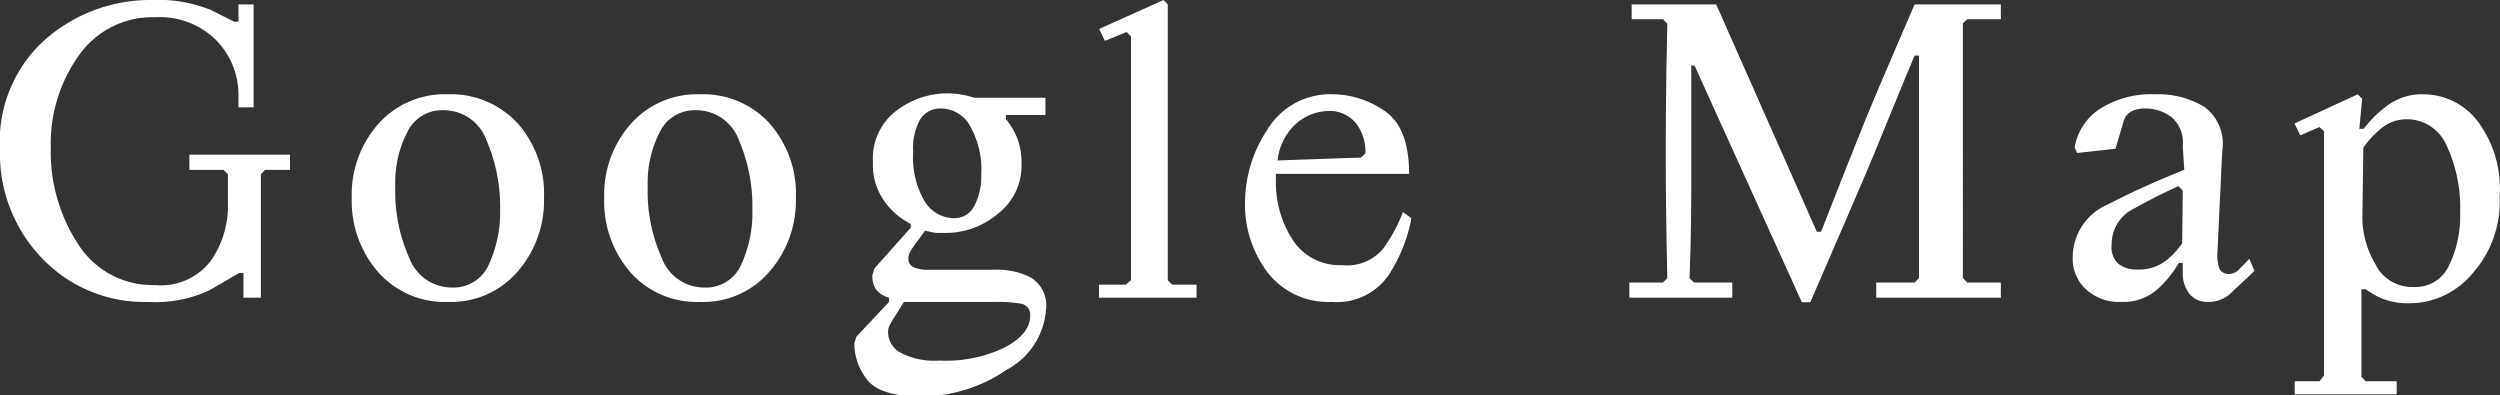
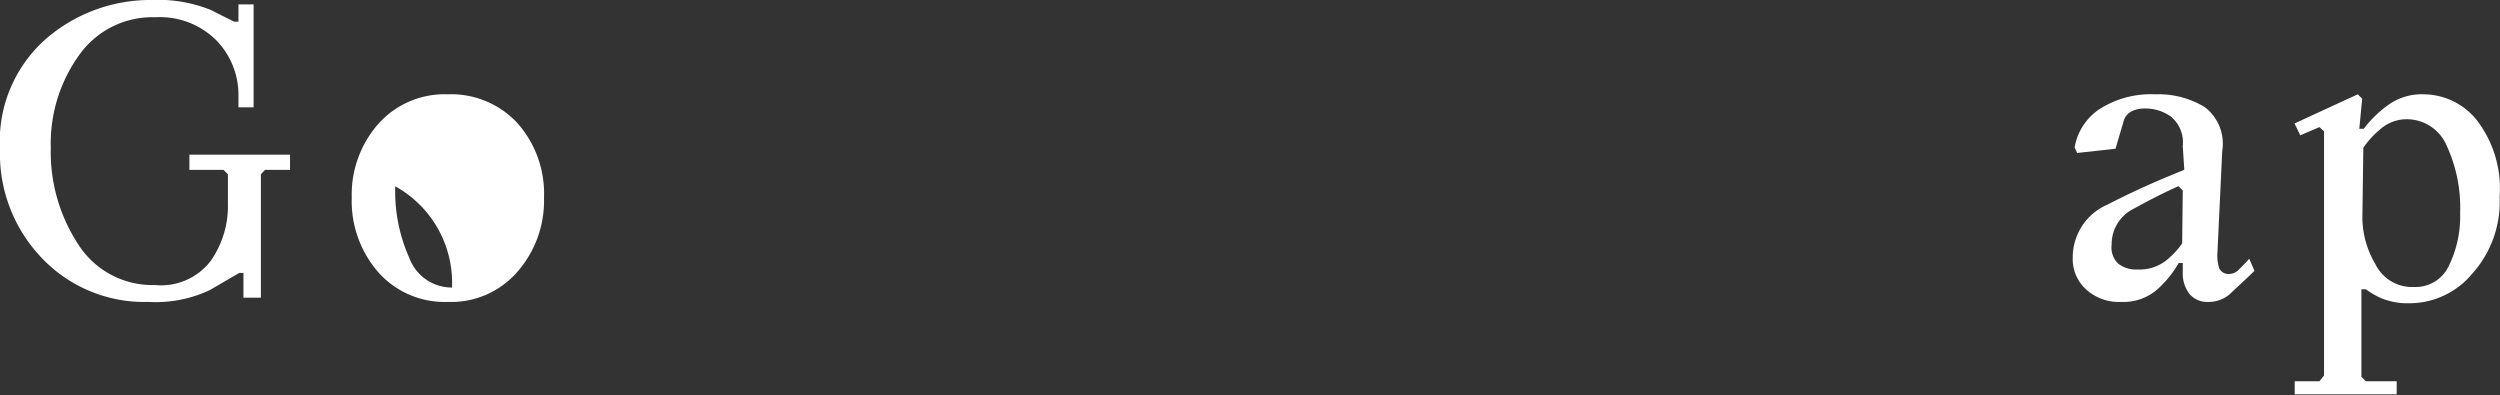
<svg xmlns="http://www.w3.org/2000/svg" viewBox="0 0 130.42 20.61">
  <rect x="0" y="0" width="130.42" height="20.61" fill="#333333" stroke="none" />
  <defs>
    <style>.cls-1{fill:#fff;}</style>
  </defs>
  <g id="レイヤー_2" data-name="レイヤー 2">
    <g id="right">
      <path class="cls-1" d="M12.7,14.24h-.22l-1.55.9a6.61,6.61,0,0,1-3.19.61A7.37,7.37,0,0,1,2.2,13.48,7.85,7.85,0,0,1,0,7.79,7.11,7.11,0,0,1,2.43,2,8.32,8.32,0,0,1,7.9,0,7.36,7.36,0,0,1,11,.52l1.21.61h.23V.23h.79V5.6h-.79V4.92a4.08,4.08,0,0,0-1.11-2.77A4.16,4.16,0,0,0,8.11.9a4.68,4.68,0,0,0-4,2,7.88,7.88,0,0,0-1.46,4.8,8.78,8.78,0,0,0,1.44,5.06,4.59,4.59,0,0,0,4,2.11A3.26,3.26,0,0,0,11,13.6a5,5,0,0,0,.89-3V9.09l-.23-.23H9.88V8.07h5.25v.79h-1.3l-.22.23v6.44H12.7Z" />
-       <path class="cls-1" d="M18.35,10.32a5.58,5.58,0,0,1,1.38-3.85,4.62,4.62,0,0,1,3.62-1.55A4.71,4.71,0,0,1,27,6.43a5.54,5.54,0,0,1,1.38,3.89A5.63,5.63,0,0,1,27,14.17a4.57,4.57,0,0,1-3.63,1.58,4.63,4.63,0,0,1-3.62-1.53A5.64,5.64,0,0,1,18.35,10.32Zm2.27-.6a8.49,8.49,0,0,0,.73,3.73A2.37,2.37,0,0,0,23.58,15a2,2,0,0,0,1.92-1.2,6.44,6.44,0,0,0,.59-2.85,8.74,8.74,0,0,0-.71-3.63,2.37,2.37,0,0,0-2.26-1.57,2,2,0,0,0-1.86,1.12A5.75,5.75,0,0,0,20.62,9.72Z" />
-       <path class="cls-1" d="M31.52,10.32A5.58,5.58,0,0,1,32.9,6.47a4.6,4.6,0,0,1,3.62-1.55,4.67,4.67,0,0,1,3.62,1.51,5.54,5.54,0,0,1,1.38,3.89,5.63,5.63,0,0,1-1.38,3.85,4.53,4.53,0,0,1-3.62,1.58,4.62,4.62,0,0,1-3.62-1.53A5.64,5.64,0,0,1,31.52,10.32Zm2.27-.6a8.49,8.49,0,0,0,.73,3.73A2.36,2.36,0,0,0,36.75,15a2,2,0,0,0,1.92-1.2,6.44,6.44,0,0,0,.58-2.85,8.74,8.74,0,0,0-.7-3.63,2.37,2.37,0,0,0-2.27-1.57,2,2,0,0,0-1.85,1.12A5.75,5.75,0,0,0,33.79,9.72Z" />
-       <path class="cls-1" d="M44.57,17.9l.11-.34,1.7-1.81v-.22a1.33,1.33,0,0,1-.69-.44,1.3,1.3,0,0,1-.18-.75l.11-.34,1.89-2.12v-.2a3.73,3.73,0,0,1-1.4-1.22,3.26,3.26,0,0,1-.57-2,3.12,3.12,0,0,1,1.23-2.69,4.39,4.39,0,0,1,2.65-.9,4.34,4.34,0,0,1,.71.06,4.2,4.2,0,0,1,.7.17h3.71V6H52.48v.22a3.58,3.58,0,0,1,.59,1,3.47,3.47,0,0,1,.22,1.28,3.17,3.17,0,0,1-1.23,2.65,4.21,4.21,0,0,1-2.64,1c-.19,0-.38,0-.58,0a5.41,5.41,0,0,1-.58-.12l-.57.78a3,3,0,0,0-.21.33.7.7,0,0,0-.09.37.46.46,0,0,0,.27.43,1.89,1.89,0,0,0,.81.13H52a3.8,3.8,0,0,1,1.78.41,1.71,1.71,0,0,1,.79,1.67,3.89,3.89,0,0,1-2.07,3.15,7.87,7.87,0,0,1-4.45,1.38c-1.45,0-2.4-.3-2.83-.9A3,3,0,0,1,44.57,17.9ZM52,15.75H47.16l-.5.79a3.44,3.44,0,0,0-.24.42.72.72,0,0,0-.09.37A1.22,1.22,0,0,0,47,18.41a3.82,3.82,0,0,0,2,.4,7.09,7.09,0,0,0,3.47-.71c.84-.47,1.27-1,1.27-1.62a.57.57,0,0,0-.5-.64A6.83,6.83,0,0,0,52,15.75ZM47.64,7.92a4.5,4.5,0,0,0,.62,2.62,1.8,1.8,0,0,0,1.46.84,1.16,1.16,0,0,0,1.11-.64,3.35,3.35,0,0,0,.36-1.64,4.61,4.61,0,0,0-.59-2.54,1.74,1.74,0,0,0-1.51-.9A1.22,1.22,0,0,0,48,6.24,3,3,0,0,0,47.64,7.92Z" />
-       <path class="cls-1" d="M59,14.62V1.9l-.23-.23-1.13.46-.3-.62L60.7,0l.22.23V14.62l.23.23h1.27v.68H57.33v-.68h1.39Z" />
-       <path class="cls-1" d="M73.63,11.39a8.2,8.2,0,0,1-1,2.66,3.29,3.29,0,0,1-3.16,1.7,4,4,0,0,1-3.33-1.52,5.87,5.87,0,0,1-1.19-3.71,6.92,6.92,0,0,1,1.16-3.75,3.83,3.83,0,0,1,3.47-1.85,4.78,4.78,0,0,1,2.64.86c.86.57,1.29,1.67,1.29,3.29H66.56a1.21,1.21,0,0,0,0,.2v.2a5.5,5.5,0,0,0,.85,3A2.9,2.9,0,0,0,70,13.83a2.44,2.44,0,0,0,2.19-.9,8.29,8.29,0,0,0,1-1.87Zm-4.38-5.6a2.67,2.67,0,0,0-1.54.58,3,3,0,0,0-1.06,2L71,8.22,71.23,8a2.41,2.41,0,0,0-.5-1.58A1.78,1.78,0,0,0,69.25,5.79Z" />
-       <path class="cls-1" d="M95,12.09q1.5-3.83,2.29-5.78C97.82,5,98.69,3,99.88.23h4.5V1h-1.75l-.23.22V14.51l.23.23h1.75v.79h-6.5v-.79h2l.23-.23V2.9h-.23C99,5,98.33,6.67,97.78,8s-1.67,3.91-3.34,7.77H94L88.4,3.42h-.17c0,2.52,0,4.45,0,5.77s0,3.09-.09,5.32l.23.23h2v.79H85v-.79h1.75l.23-.23c-.06-2.65-.08-4.68-.08-6.09s0-3.8.08-7.18L86.76,1H85.12V.23h4.41l5.25,11.86Z" />
+       <path class="cls-1" d="M18.35,10.32a5.58,5.58,0,0,1,1.38-3.85,4.62,4.62,0,0,1,3.62-1.55A4.71,4.71,0,0,1,27,6.43a5.54,5.54,0,0,1,1.38,3.89A5.63,5.63,0,0,1,27,14.17a4.57,4.57,0,0,1-3.63,1.58,4.63,4.63,0,0,1-3.62-1.53A5.64,5.64,0,0,1,18.35,10.32Zm2.27-.6a8.49,8.49,0,0,0,.73,3.73A2.37,2.37,0,0,0,23.58,15A5.75,5.75,0,0,0,20.62,9.72Z" />
      <path class="cls-1" d="M113.87,7.62a1.74,1.74,0,0,0-.61-1.53,2.27,2.27,0,0,0-1.36-.43,1.47,1.47,0,0,0-.72.16.82.82,0,0,0-.41.56l-.41,1.38-2,.22-.13-.29a3,3,0,0,1,1.3-2,5,5,0,0,1,2.91-.77,4.62,4.62,0,0,1,2.58.67,2.39,2.39,0,0,1,.91,2.28l-.25,5.29a2.1,2.1,0,0,0,.1.85.53.53,0,0,0,.53.28.7.7,0,0,0,.5-.24c.16-.16.34-.34.53-.55l.27.63c-.53.52-1,.93-1.28,1.21a1.68,1.68,0,0,1-1.12.41,1.2,1.2,0,0,1-1-.43,1.74,1.74,0,0,1-.34-1.1v-.5h-.21a5.65,5.65,0,0,1-1,1.27,2.68,2.68,0,0,1-2,.76,2.53,2.53,0,0,1-1.83-.65,2.14,2.14,0,0,1-.7-1.66,3,3,0,0,1,1.82-2.77c1.2-.62,2.52-1.22,4-1.81Zm0,2.32-.22-.23c-.76.34-1.53.73-2.32,1.17a2.06,2.06,0,0,0-1.17,1.88,1.17,1.17,0,0,0,.35,1,1.53,1.53,0,0,0,1,.3,2.28,2.28,0,0,0,1.69-.64,3.82,3.82,0,0,0,.64-.73Z" />
      <path class="cls-1" d="M121.24,19.59V6.85L121,6.63,120,7.06l-.3-.62L123,4.92l.23.23-.15,1.57h.23a6,6,0,0,1,1.3-1.26,3,3,0,0,1,1.83-.54,3.58,3.58,0,0,1,2.78,1.36,5.86,5.86,0,0,1,1.18,4,5.6,5.6,0,0,1-1.43,4,4.27,4.27,0,0,1-3.23,1.54,3.7,3.7,0,0,1-1.46-.24,4.37,4.37,0,0,1-.86-.49h-.23v4.57l.23.23h1.61v.68h-5.32v-.68H121Zm2-8.18a4.82,4.82,0,0,0,.68,2.37,2.12,2.12,0,0,0,2,1.19,1.91,1.91,0,0,0,1.84-1.12,5.86,5.86,0,0,0,.58-2.73,7.71,7.71,0,0,0-.71-3.54,2.26,2.26,0,0,0-2.08-1.36,2.09,2.09,0,0,0-1.42.56,4.56,4.56,0,0,0-.84.93Z" />
    </g>
  </g>
</svg>